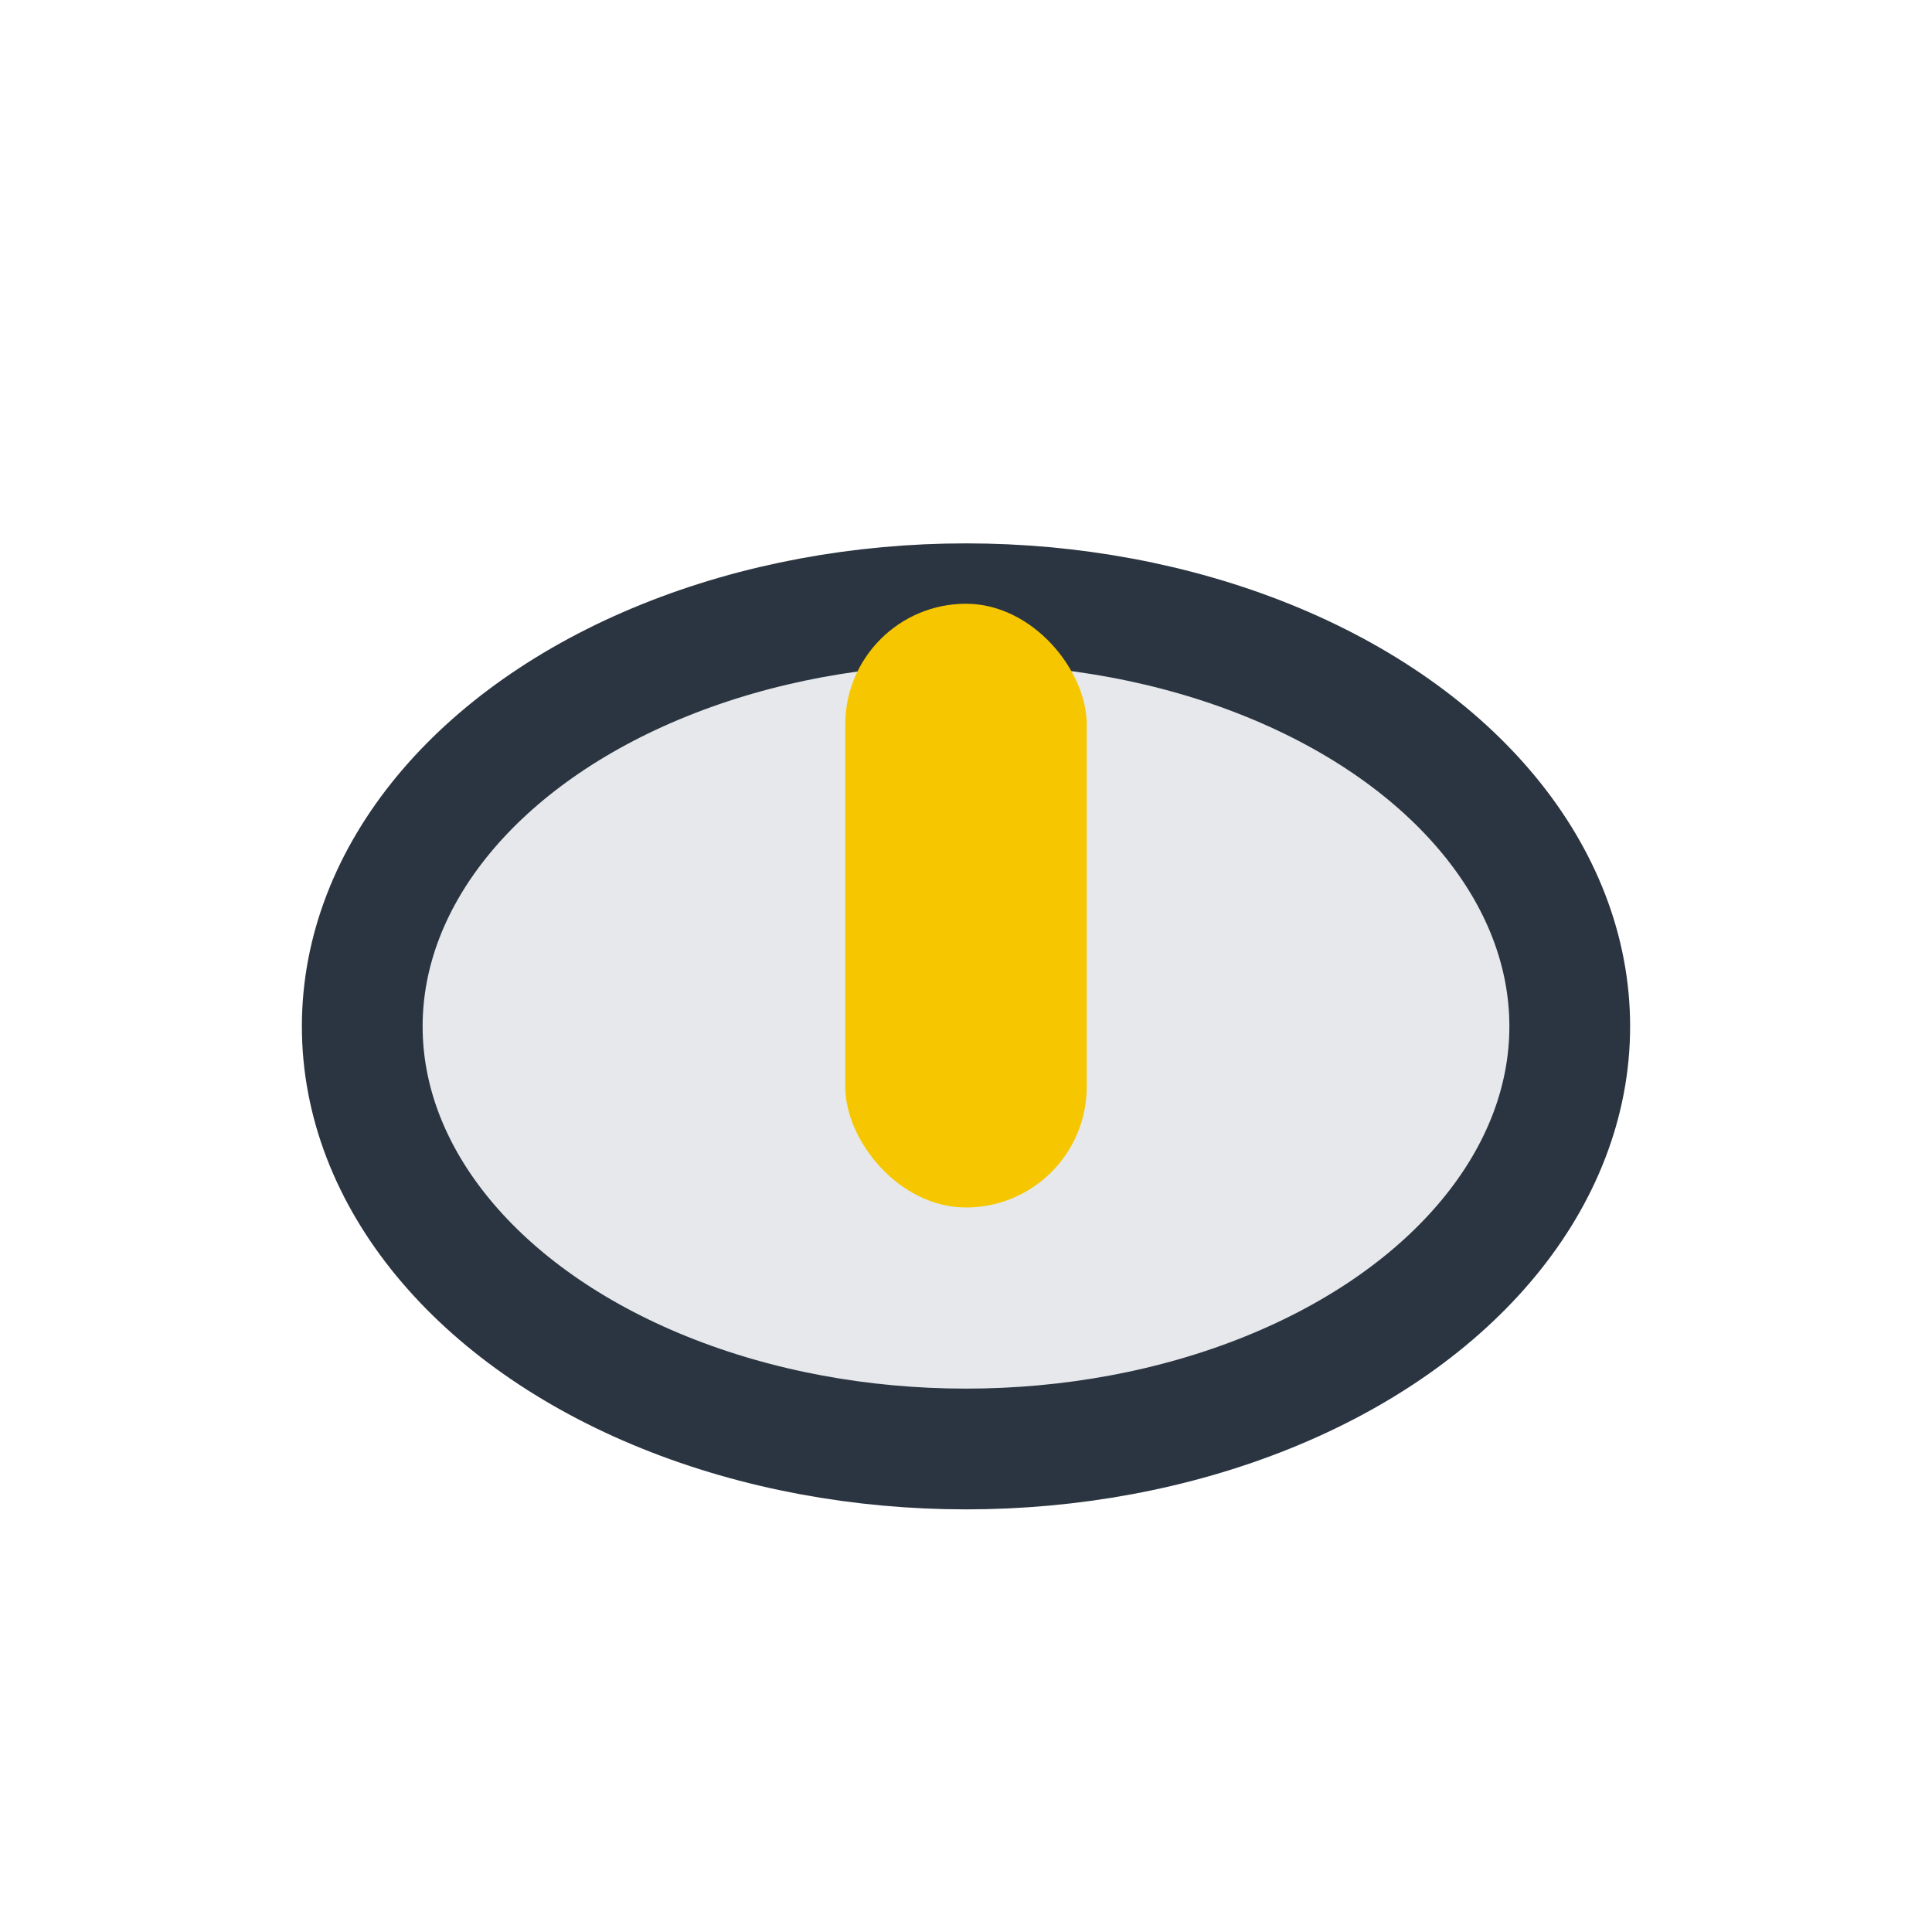
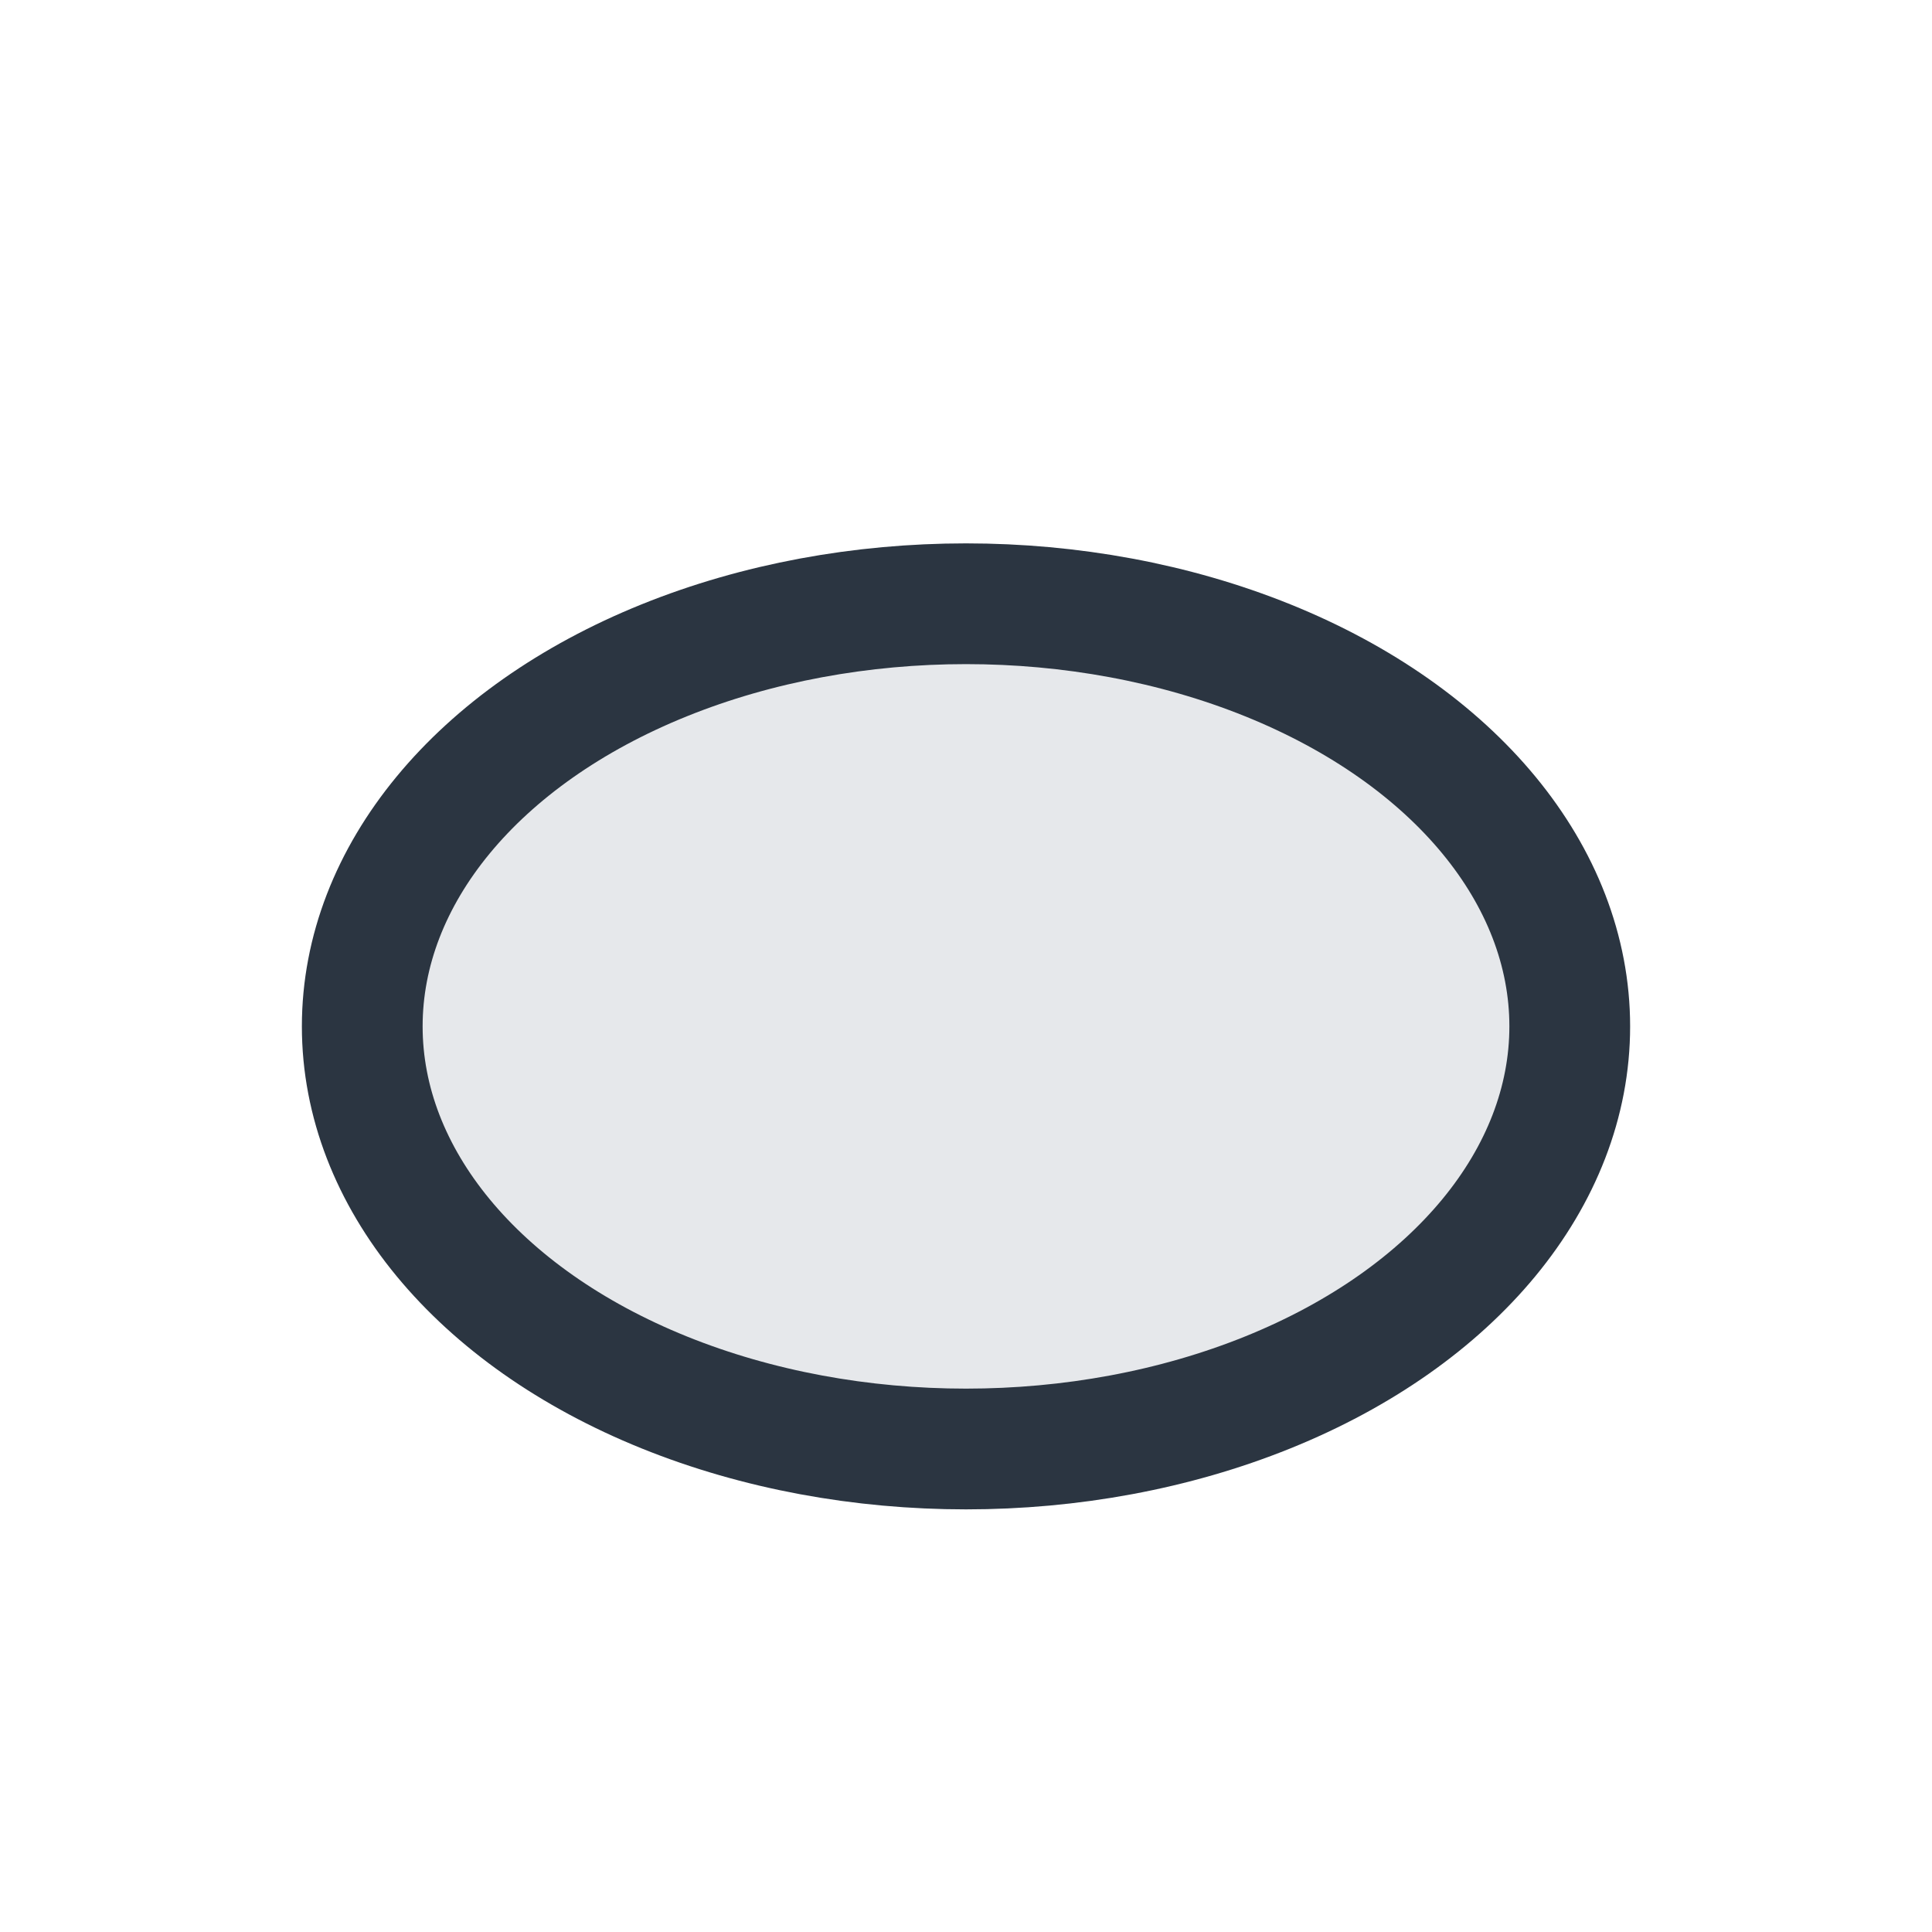
<svg xmlns="http://www.w3.org/2000/svg" width="32" height="32" viewBox="0 0 32 32">
  <ellipse cx="16" cy="17" rx="10" ry="7" fill="#E6E8EB" stroke="#2B3541" stroke-width="2" />
-   <rect x="14" y="10" width="4" height="10" rx="2" fill="#F6C700" />
</svg>